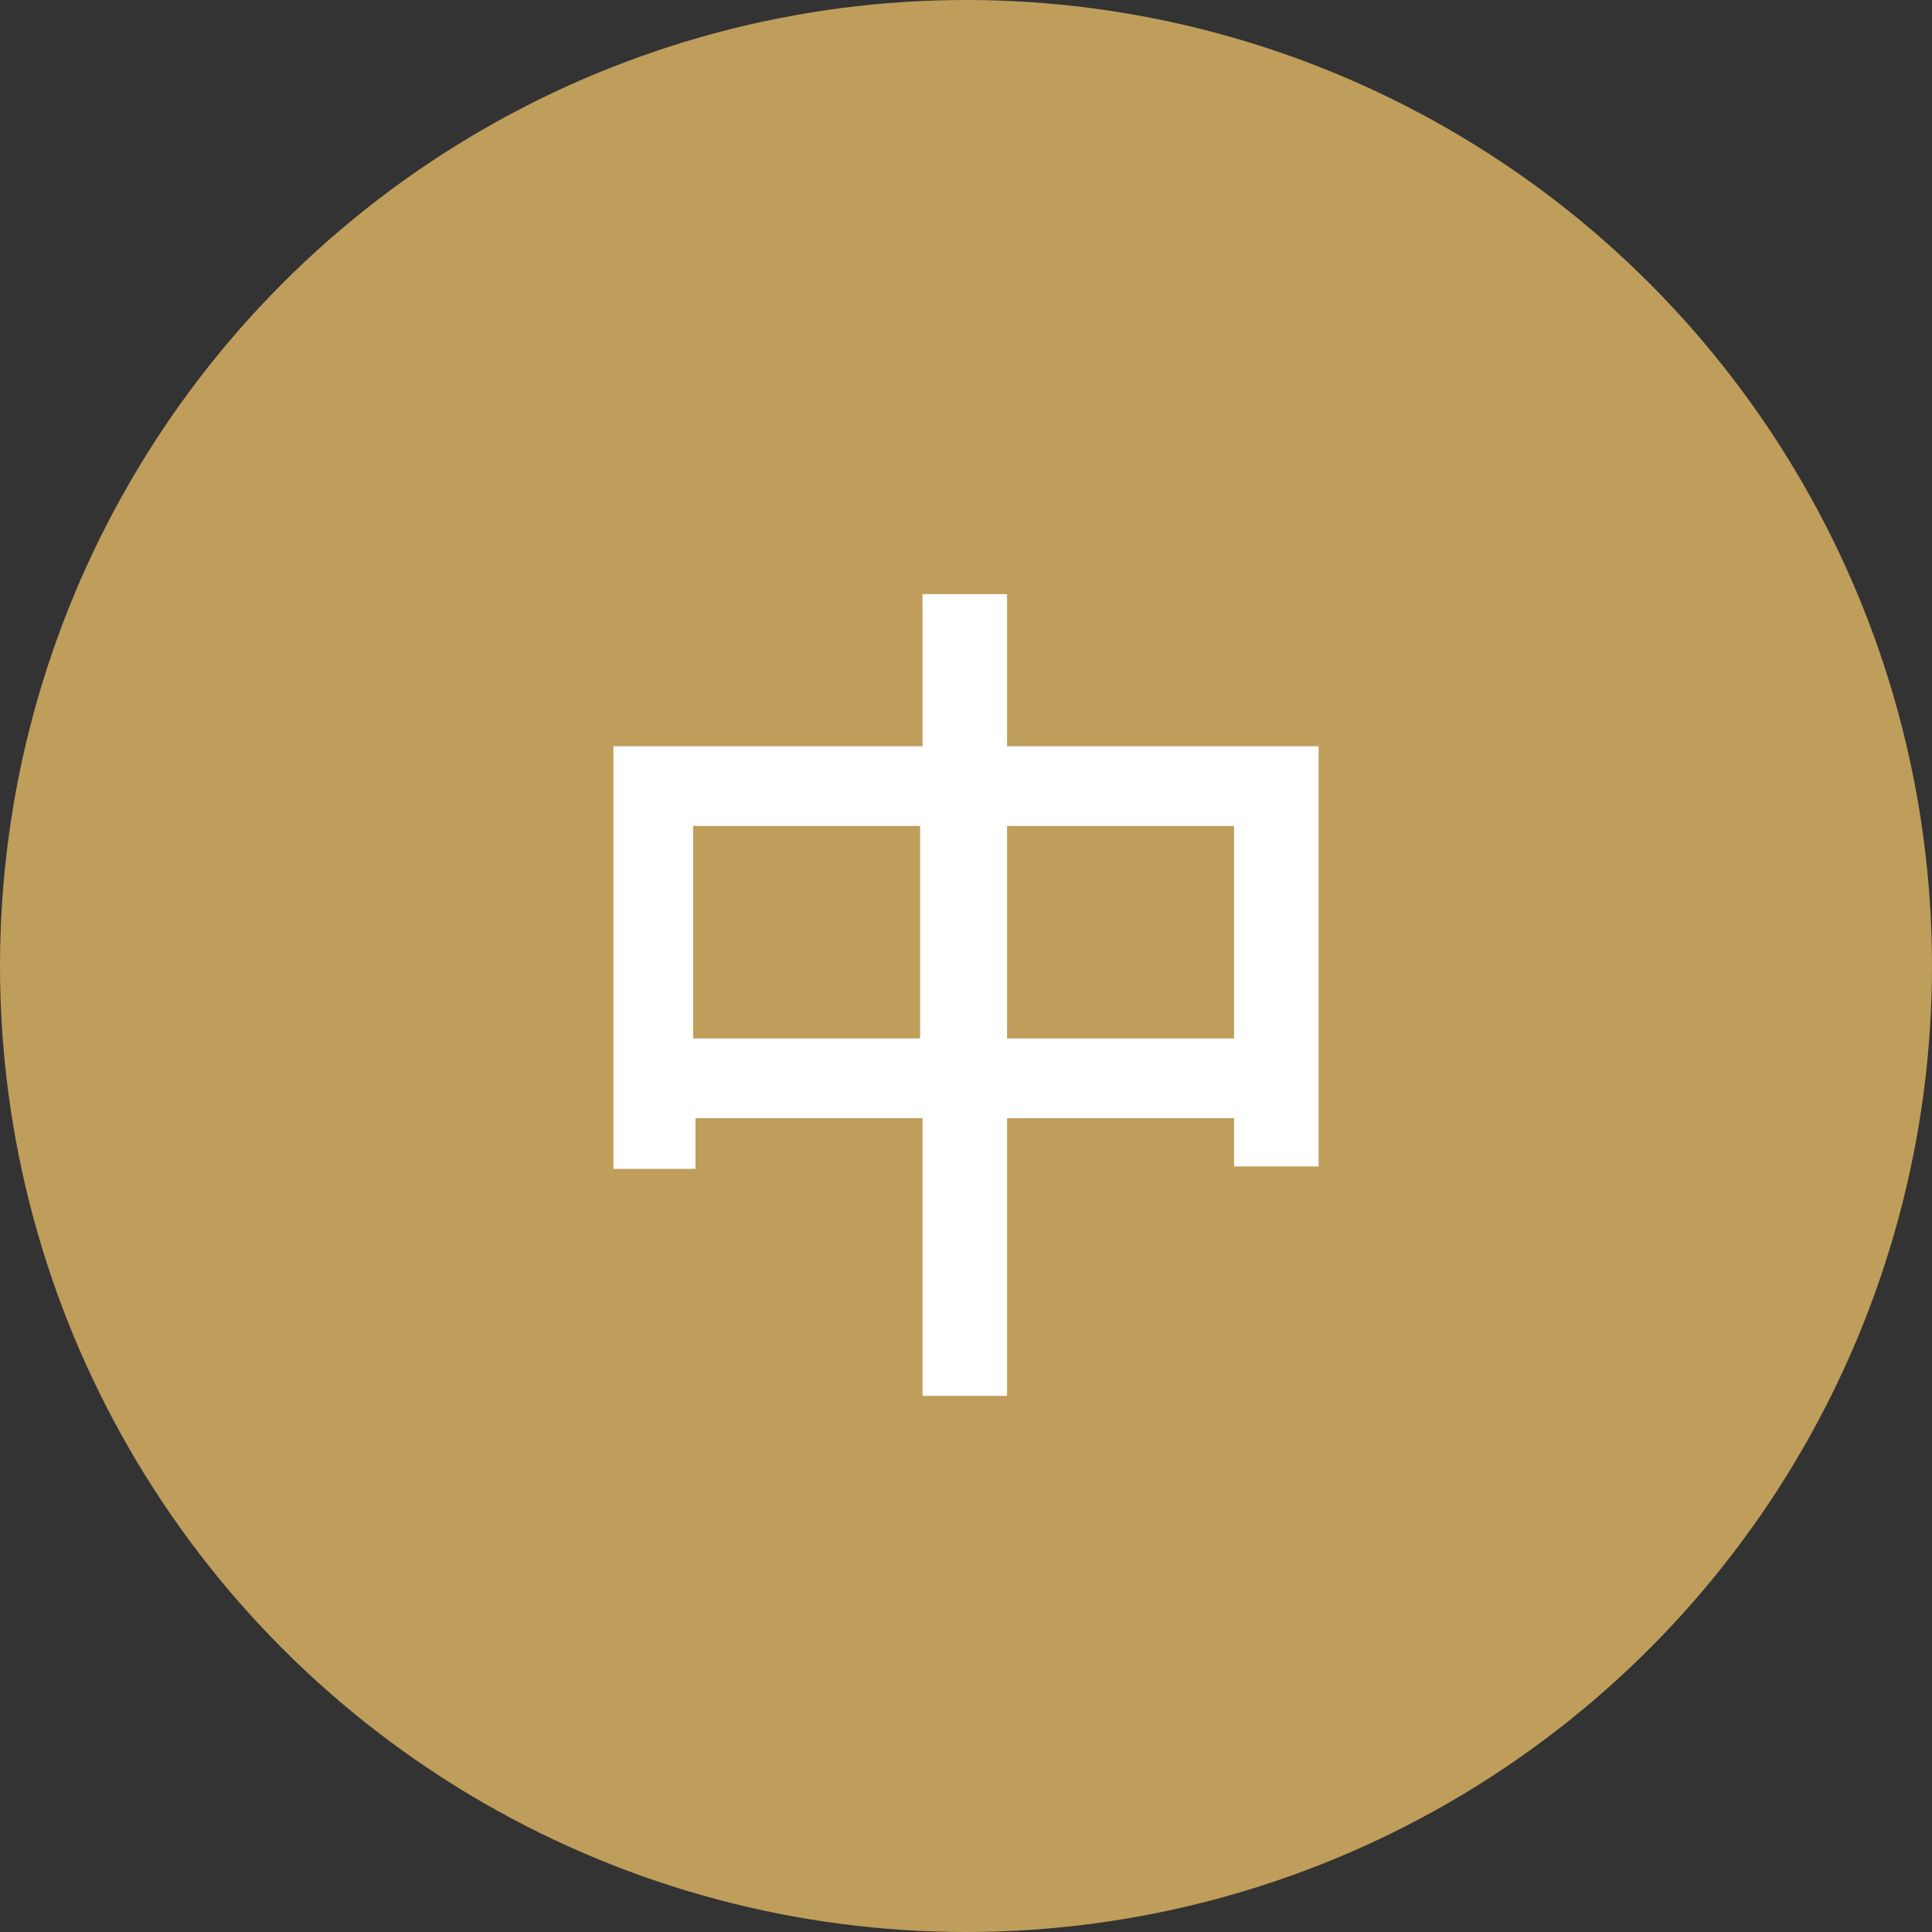
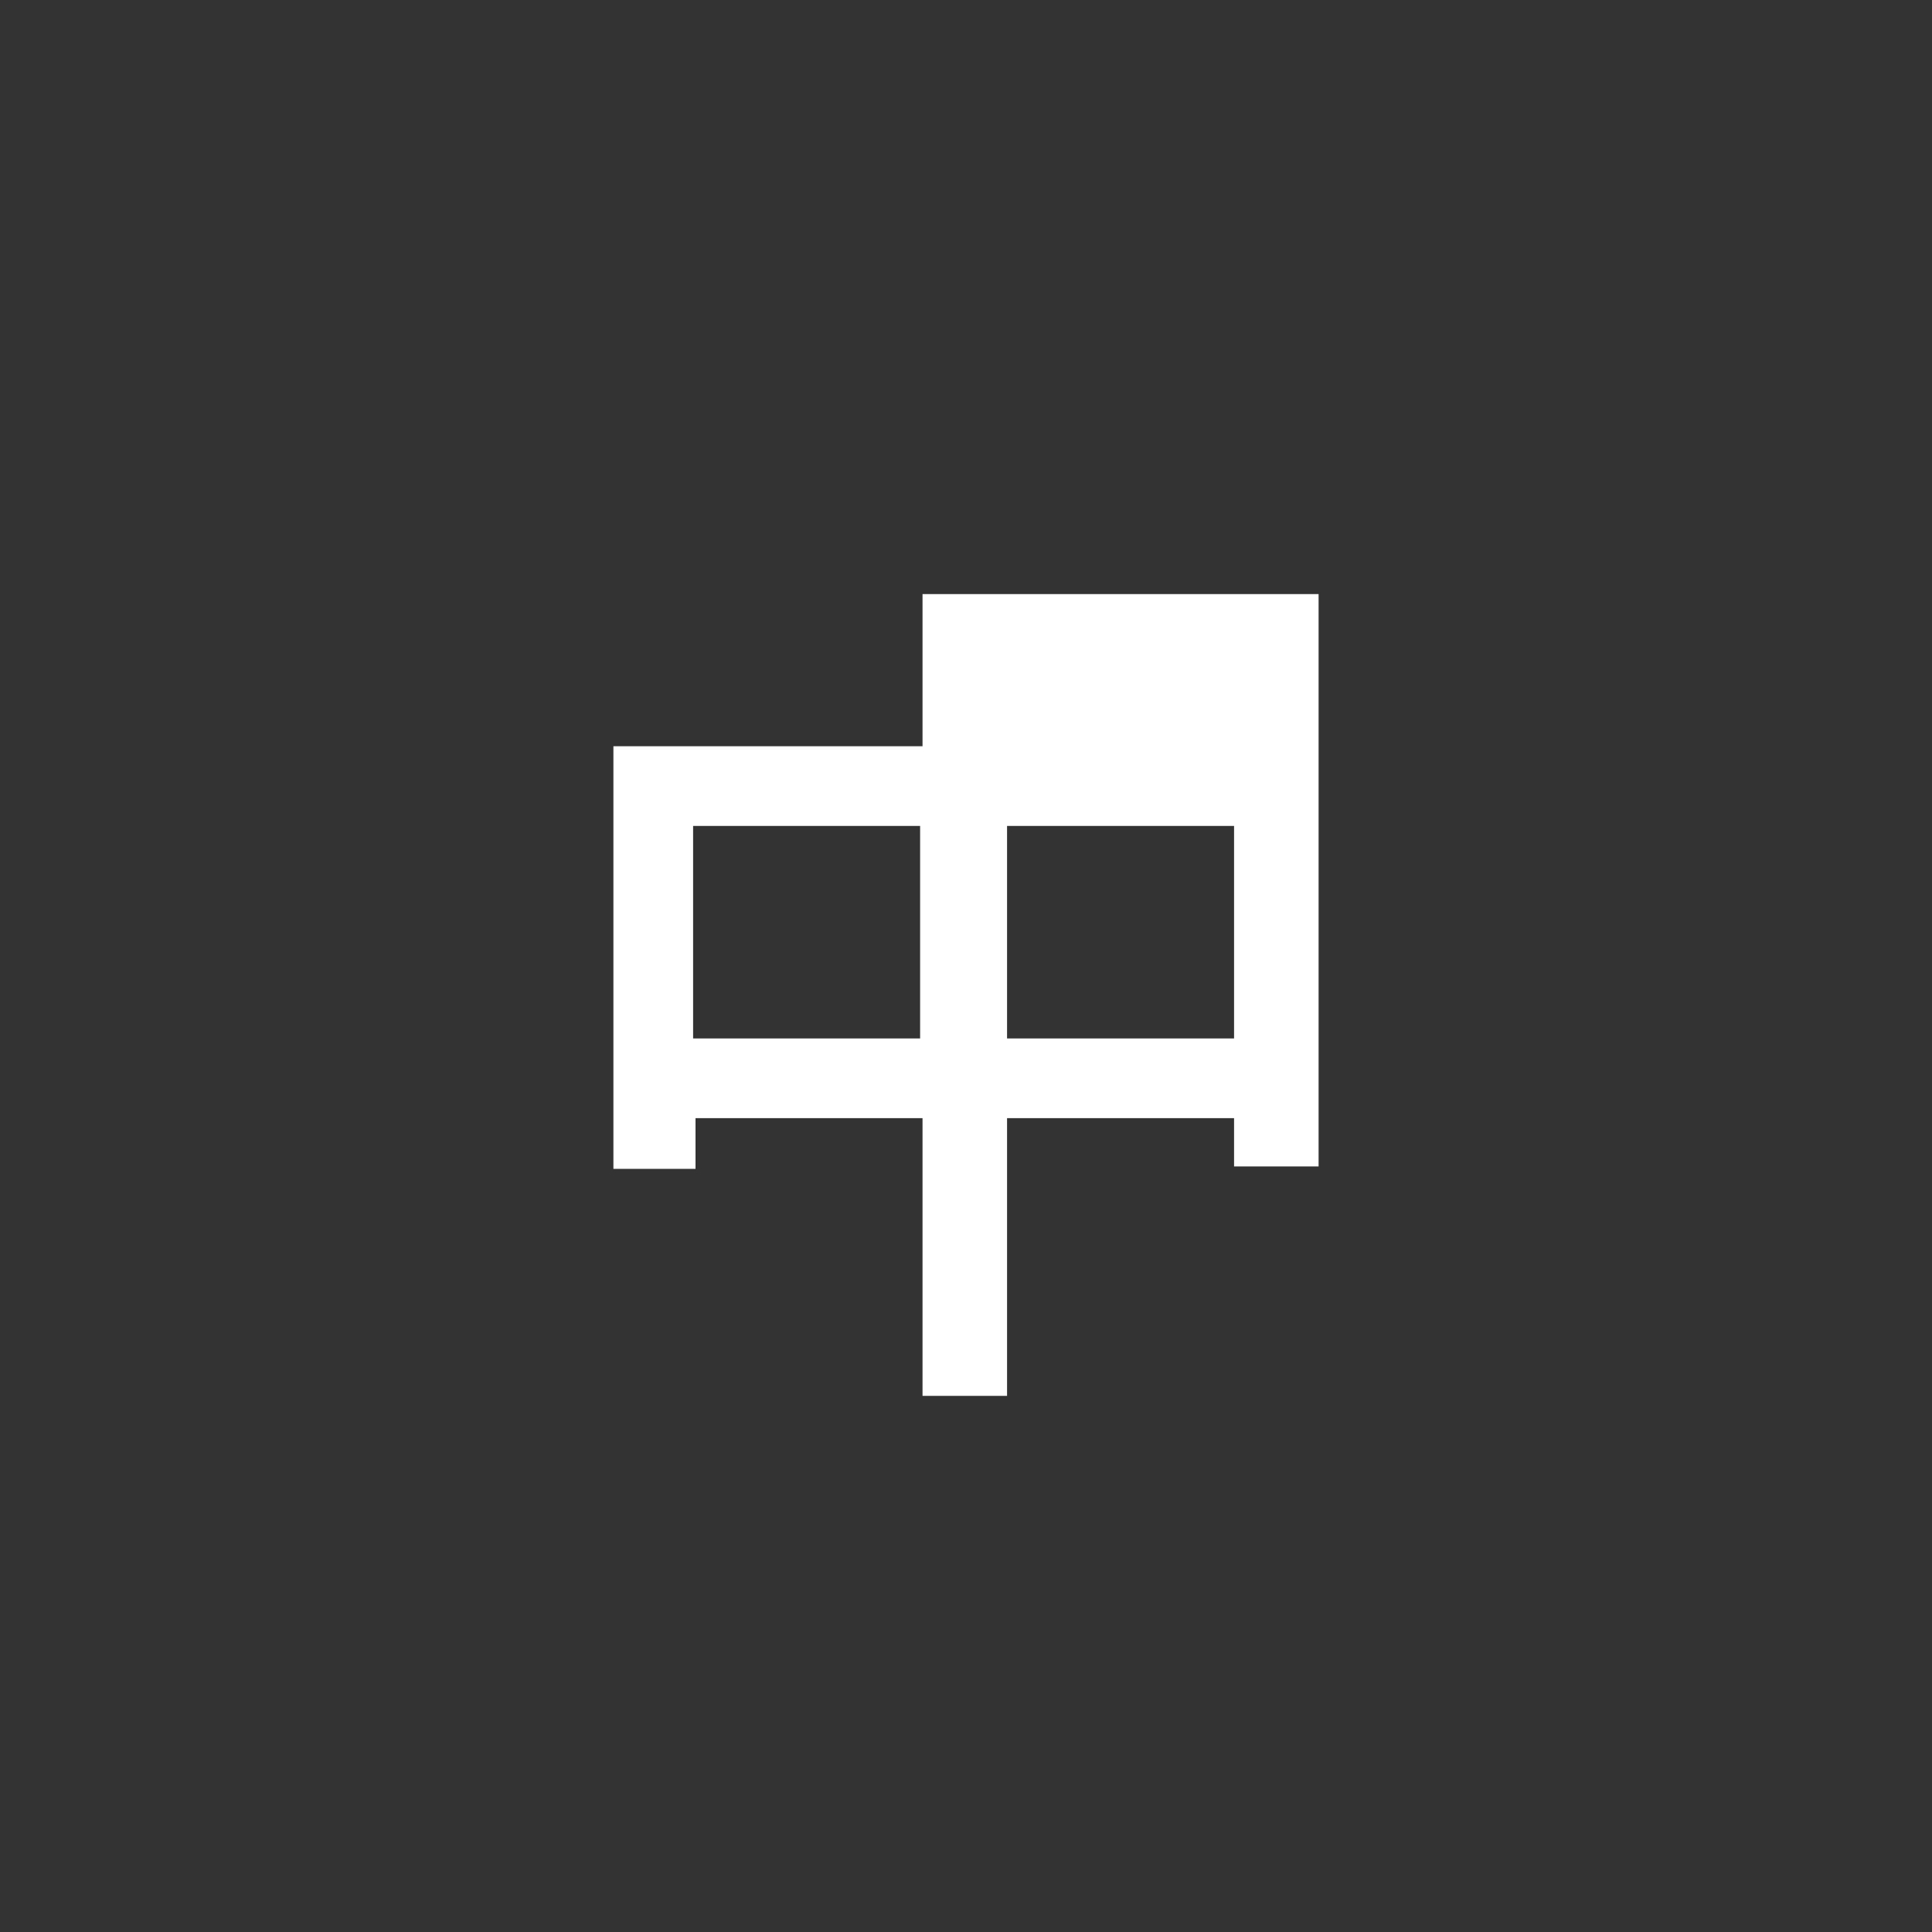
<svg xmlns="http://www.w3.org/2000/svg" version="1.1" id="Layer_1" x="0px" y="0px" viewBox="0 0 80 80" style="enable-background:new 0 0 80 80;" xml:space="preserve">
  <rect x="0" y="0" width="80" height="80" fill="#333333" stroke="none" />
  <style type="text/css">
	.st0{fill:#BF9D5B;}
	.st1{fill:#FFFFFF;}
</style>
-   <circle class="st0" cx="40" cy="40" r="40" />
  <g>
-     <path class="st1" d="M54.6,30.9v17.4h-3.5v-2h-9.4v11.5h-3.5V46.3h-9.4v2.1h-3.4V30.9h12.8v-6.3h3.5v6.3H54.6z M38.1,43v-8.8h-9.4   V43H38.1z M51.1,43v-8.8h-9.4V43H51.1z" />
+     <path class="st1" d="M54.6,30.9v17.4h-3.5v-2h-9.4v11.5h-3.5V46.3h-9.4v2.1h-3.4V30.9h12.8v-6.3h3.5H54.6z M38.1,43v-8.8h-9.4   V43H38.1z M51.1,43v-8.8h-9.4V43H51.1z" />
  </g>
</svg>